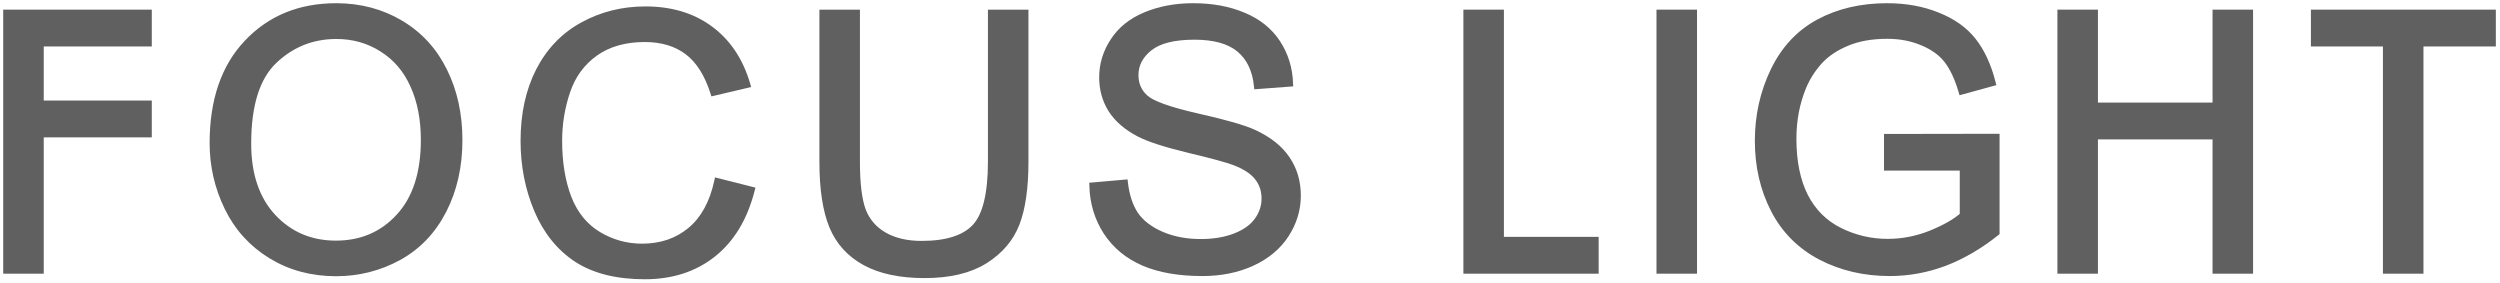
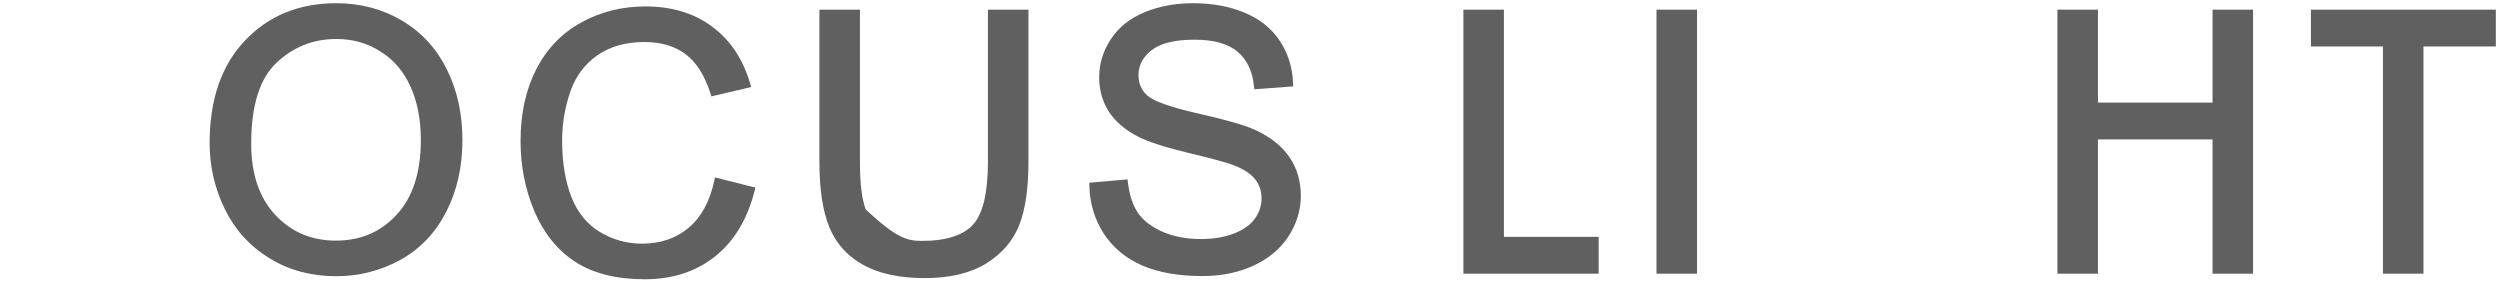
<svg xmlns="http://www.w3.org/2000/svg" width="389" height="44" viewBox="0 0 389 44" fill="none">
  <path d="M371.285 42.086V6.73H360.078V2H387.852V6.73H376.59V42.086H371.285Z" fill="#606060" stroke="#606060" />
  <path d="M320.633 42.086V2H325.938V16.461H344.773V2H350.078V42.086H344.773V21.191H325.938V42.086H320.633Z" fill="#606060" stroke="#606060" />
-   <path d="M293.652 26.047V21.344L310.633 21.316V36.191C308.026 38.27 305.337 39.837 302.566 40.895C299.796 41.934 296.952 42.453 294.035 42.453C290.098 42.453 286.516 41.615 283.289 39.938C280.081 38.242 277.656 35.8 276.016 32.609C274.375 29.419 273.555 25.855 273.555 21.918C273.555 18.017 274.366 14.38 275.988 11.008C277.629 7.617 279.98 5.102 283.043 3.461C286.105 1.82 289.633 1 293.625 1C296.523 1 299.139 1.474 301.473 2.422C303.824 3.352 305.665 4.655 306.996 6.332C308.327 8.009 309.339 10.197 310.031 12.895L305.246 14.207C304.645 12.165 303.897 10.561 303.004 9.395C302.111 8.228 300.835 7.298 299.176 6.605C297.517 5.895 295.676 5.539 293.652 5.539C291.228 5.539 289.132 5.913 287.363 6.66C285.595 7.389 284.164 8.355 283.07 9.559C281.995 10.762 281.156 12.083 280.555 13.523C279.534 16.003 279.023 18.691 279.023 21.59C279.023 25.163 279.634 28.152 280.855 30.559C282.095 32.965 283.891 34.751 286.242 35.918C288.594 37.085 291.091 37.668 293.734 37.668C296.031 37.668 298.273 37.23 300.461 36.355C302.648 35.462 304.307 34.514 305.438 33.512V26.047H293.652Z" fill="#606060" stroke="#606060" />
  <path d="M258.25 42.086V2H263.555V42.086H258.25Z" fill="#606060" stroke="#606060" />
  <path d="M228.203 42.086V2H233.508V37.355H248.25V42.086H228.203Z" fill="#606060" stroke="#606060" />
  <path d="M170 28.891L175.004 28.453C175.241 30.458 175.788 32.108 176.645 33.402C177.52 34.678 178.868 35.717 180.691 36.52C182.514 37.303 184.565 37.695 186.844 37.695C188.867 37.695 190.654 37.395 192.203 36.793C193.753 36.191 194.901 35.371 195.648 34.332C196.414 33.275 196.797 32.126 196.797 30.887C196.797 29.629 196.432 28.535 195.703 27.605C194.974 26.658 193.771 25.865 192.094 25.227C191.018 24.807 188.639 24.16 184.957 23.285C181.275 22.392 178.695 21.553 177.219 20.77C175.305 19.767 173.874 18.527 172.926 17.051C171.996 15.556 171.531 13.888 171.531 12.047C171.531 10.023 172.105 8.137 173.254 6.387C174.402 4.618 176.079 3.279 178.285 2.367C180.491 1.456 182.943 1 185.641 1C188.612 1 191.228 1.483 193.488 2.449C195.767 3.397 197.517 4.801 198.738 6.66C199.96 8.52 200.616 10.625 200.707 12.977L195.621 13.359C195.348 10.825 194.418 8.911 192.832 7.617C191.264 6.323 188.94 5.676 185.859 5.676C182.651 5.676 180.309 6.268 178.832 7.453C177.374 8.62 176.645 10.033 176.645 11.691C176.645 13.132 177.164 14.316 178.203 15.246C179.224 16.176 181.885 17.133 186.188 18.117C190.508 19.083 193.47 19.931 195.074 20.66C197.408 21.736 199.13 23.103 200.242 24.762C201.354 26.402 201.91 28.298 201.91 30.449C201.91 32.582 201.299 34.596 200.078 36.492C198.857 38.37 197.098 39.837 194.801 40.895C192.522 41.934 189.952 42.453 187.09 42.453C183.462 42.453 180.418 41.925 177.957 40.867C175.514 39.81 173.591 38.224 172.188 36.109C170.802 33.977 170.073 31.57 170 28.891Z" fill="#606060" stroke="#606060" />
-   <path d="M154.223 2H159.527V25.16C159.527 29.189 159.072 32.388 158.16 34.758C157.249 37.128 155.599 39.06 153.211 40.555C150.841 42.031 147.724 42.77 143.859 42.77C140.104 42.77 137.033 42.122 134.645 40.828C132.257 39.534 130.552 37.665 129.531 35.223C128.51 32.762 128 29.408 128 25.16V2H133.305V25.133C133.305 28.615 133.624 31.185 134.262 32.844C134.918 34.484 136.03 35.751 137.598 36.645C139.184 37.538 141.116 37.984 143.395 37.984C147.296 37.984 150.076 37.1 151.734 35.332C153.393 33.564 154.223 30.164 154.223 25.133V2Z" fill="#606060" stroke="#606060" />
+   <path d="M154.223 2H159.527V25.16C159.527 29.189 159.072 32.388 158.16 34.758C157.249 37.128 155.599 39.06 153.211 40.555C150.841 42.031 147.724 42.77 143.859 42.77C140.104 42.77 137.033 42.122 134.645 40.828C132.257 39.534 130.552 37.665 129.531 35.223C128.51 32.762 128 29.408 128 25.16V2H133.305V25.133C133.305 28.615 133.624 31.185 134.262 32.844C139.184 37.538 141.116 37.984 143.395 37.984C147.296 37.984 150.076 37.1 151.734 35.332C153.393 33.564 154.223 30.164 154.223 25.133V2Z" fill="#606060" stroke="#606060" />
  <path d="M111.633 28.215L116.938 29.555C115.826 33.911 113.82 37.238 110.922 39.535C108.042 41.814 104.514 42.953 100.34 42.953C96.019 42.953 92.501 42.078 89.785 40.328C87.087 38.56 85.027 36.008 83.606 32.672C82.202 29.336 81.5 25.754 81.5 21.926C81.5 17.751 82.293 14.115 83.879 11.016C85.483 7.898 87.753 5.538 90.688 3.934C93.641 2.311 96.885 1.5 100.422 1.5C104.432 1.5 107.805 2.521 110.539 4.562C113.273 6.604 115.178 9.475 116.254 13.176L111.031 14.406C110.102 11.49 108.753 9.366 106.984 8.035C105.216 6.704 102.992 6.039 100.312 6.039C97.232 6.039 94.652 6.777 92.574 8.254C90.514 9.73 89.065 11.717 88.227 14.215C87.388 16.694 86.969 19.255 86.969 21.898C86.969 25.307 87.461 28.288 88.445 30.84C89.448 33.374 90.997 35.27 93.094 36.527C95.19 37.785 97.46 38.414 99.902 38.414C102.874 38.414 105.389 37.557 107.449 35.844C109.509 34.13 110.904 31.587 111.633 28.215Z" fill="#606060" />
  <path fill-rule="evenodd" clip-rule="evenodd" d="M100.422 2C96.965 2 93.804 2.792 90.928 4.372L90.927 4.372C88.085 5.926 85.885 8.211 84.324 11.244C82.781 14.259 82 17.815 82 21.926C82 25.691 82.69 29.206 84.066 32.477C85.454 35.733 87.453 38.202 90.058 39.909C92.67 41.591 96.085 42.453 100.34 42.453C104.418 42.453 107.832 41.342 110.612 39.143C113.3 37.012 115.212 33.95 116.324 29.916L112.006 28.825C111.232 32.03 109.83 34.514 107.769 36.228C105.609 38.025 102.977 38.914 99.902 38.914C97.369 38.914 95.01 38.261 92.837 36.956C90.635 35.635 89.019 33.648 87.98 31.024L87.979 31.02C86.968 28.398 86.469 25.354 86.469 21.898C86.469 19.201 86.897 16.586 87.753 14.055C88.623 11.463 90.134 9.388 92.283 7.848L92.285 7.846C94.464 6.298 97.15 5.539 100.312 5.539C103.077 5.539 105.413 6.227 107.285 7.636C109.069 8.978 110.418 11.056 111.362 13.815L115.62 12.811C114.549 9.446 112.752 6.839 110.24 4.963C107.606 2.997 104.344 2 100.422 2ZM90.447 3.495C93.478 1.83 96.806 1 100.422 1C104.521 1 108.003 2.045 110.838 4.162C113.671 6.277 115.632 9.245 116.734 13.036L116.881 13.542L110.695 14.999L110.555 14.558C109.645 11.703 108.343 9.683 106.684 8.435C105.019 7.182 102.907 6.539 100.312 6.539C97.314 6.539 94.842 7.257 92.865 8.661C90.894 10.074 89.507 11.972 88.701 14.374L88.7 14.375C87.879 16.802 87.469 19.309 87.469 21.898C87.469 25.259 87.954 28.176 88.911 30.658C89.878 33.101 91.36 34.904 93.351 36.099C95.37 37.31 97.55 37.914 99.902 37.914C102.77 37.914 105.169 37.09 107.129 35.459C109.081 33.836 110.432 31.404 111.144 28.109L111.253 27.603L117.546 29.193L117.422 29.678C116.289 34.118 114.234 37.548 111.232 39.927C108.252 42.285 104.611 43.453 100.34 43.453C95.955 43.453 92.334 42.565 89.514 40.748L89.511 40.746C86.721 38.917 84.601 36.283 83.145 32.868L83.145 32.866C81.714 29.465 81 25.817 81 21.926C81 17.688 81.805 13.97 83.434 10.788L83.434 10.787C85.082 7.585 87.421 5.15 90.447 3.495Z" fill="#606060" />
  <path d="M33.117 22.273C33.117 15.62 34.904 10.415 38.477 6.66C42.05 2.887 46.661 1 52.312 1C56.013 1 59.349 1.884 62.32 3.652C65.292 5.421 67.552 7.891 69.102 11.062C70.669 14.216 71.453 17.798 71.453 21.809C71.453 25.874 70.633 29.51 68.992 32.719C67.352 35.927 65.027 38.361 62.02 40.02C59.012 41.66 55.767 42.48 52.285 42.48C48.512 42.48 45.139 41.569 42.168 39.746C39.197 37.923 36.945 35.435 35.414 32.281C33.883 29.128 33.117 25.792 33.117 22.273ZM38.586 22.355C38.586 27.186 39.88 30.996 42.469 33.785C45.075 36.556 48.339 37.941 52.258 37.941C56.25 37.941 59.531 36.538 62.102 33.73C64.69 30.923 65.984 26.94 65.984 21.781C65.984 18.518 65.428 15.675 64.316 13.25C63.223 10.807 61.609 8.921 59.477 7.59C57.362 6.241 54.983 5.566 52.34 5.566C48.585 5.566 45.349 6.861 42.633 9.449C39.935 12.02 38.586 16.322 38.586 22.355Z" fill="#606060" stroke="#606060" />
-   <path d="M1 42.086V2H23.117V6.73H6.305V16.145H23.117V20.875H6.305V42.086H1Z" fill="#606060" stroke="#606060" />
</svg>